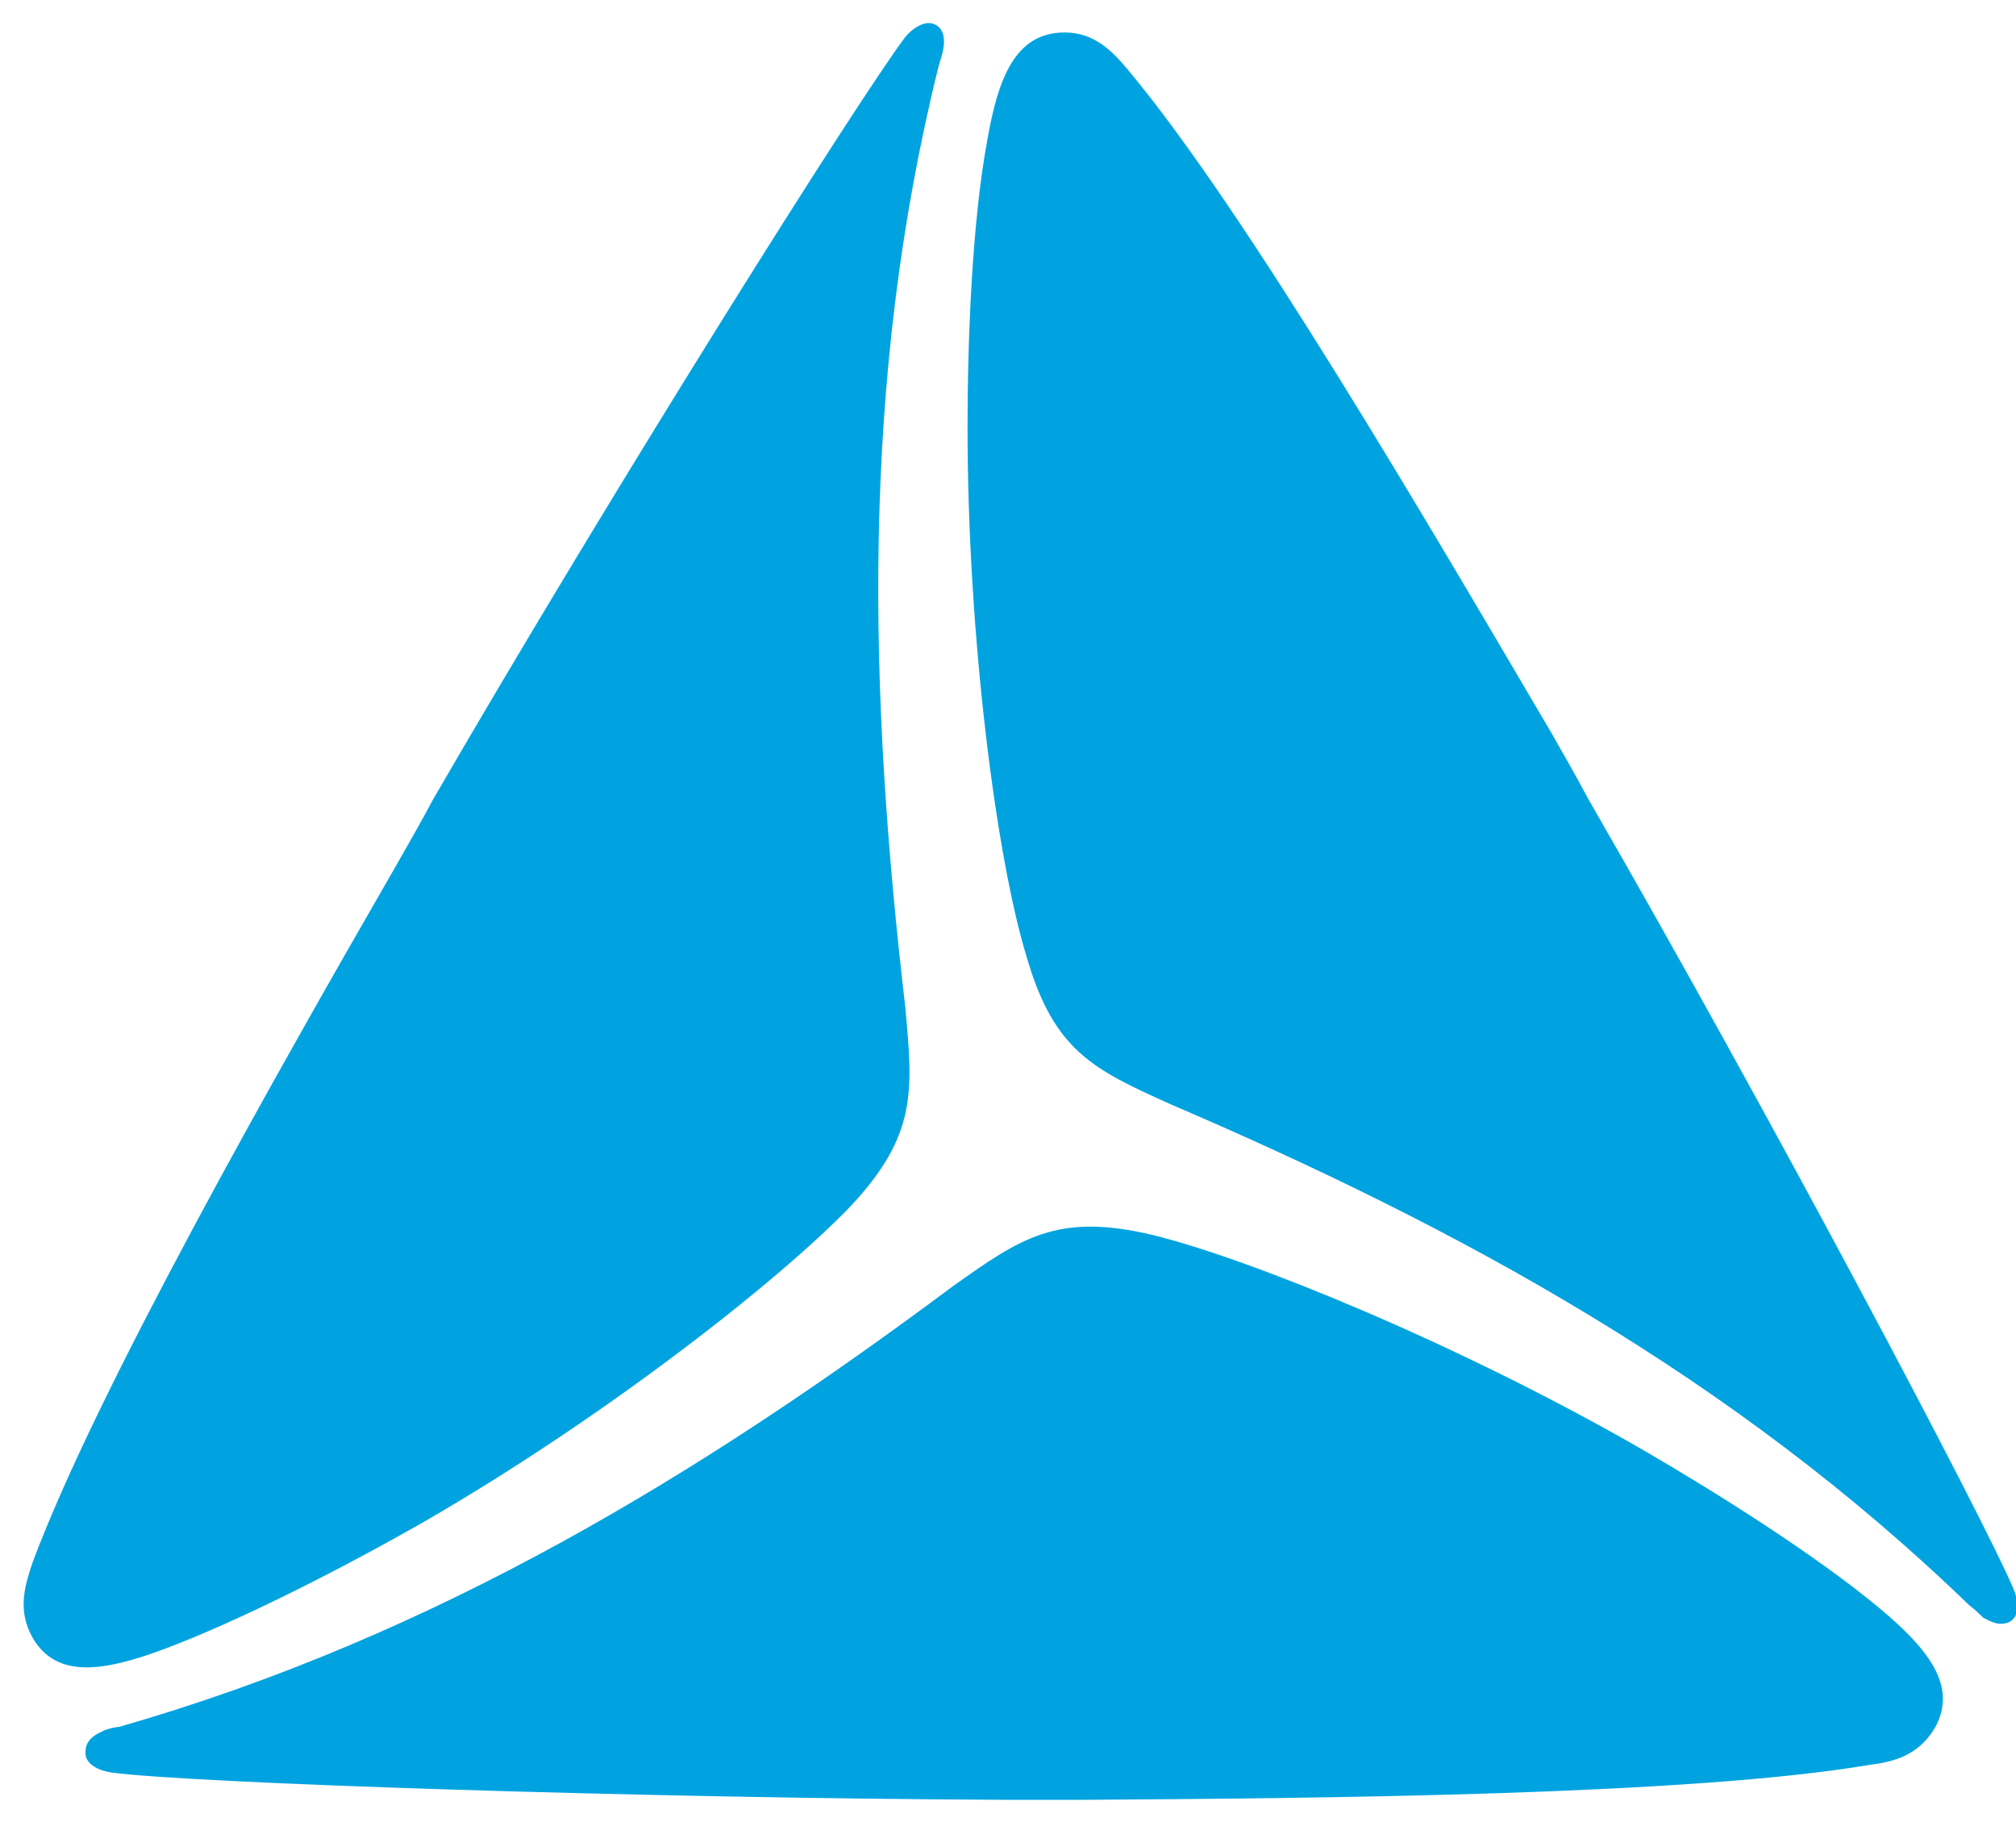
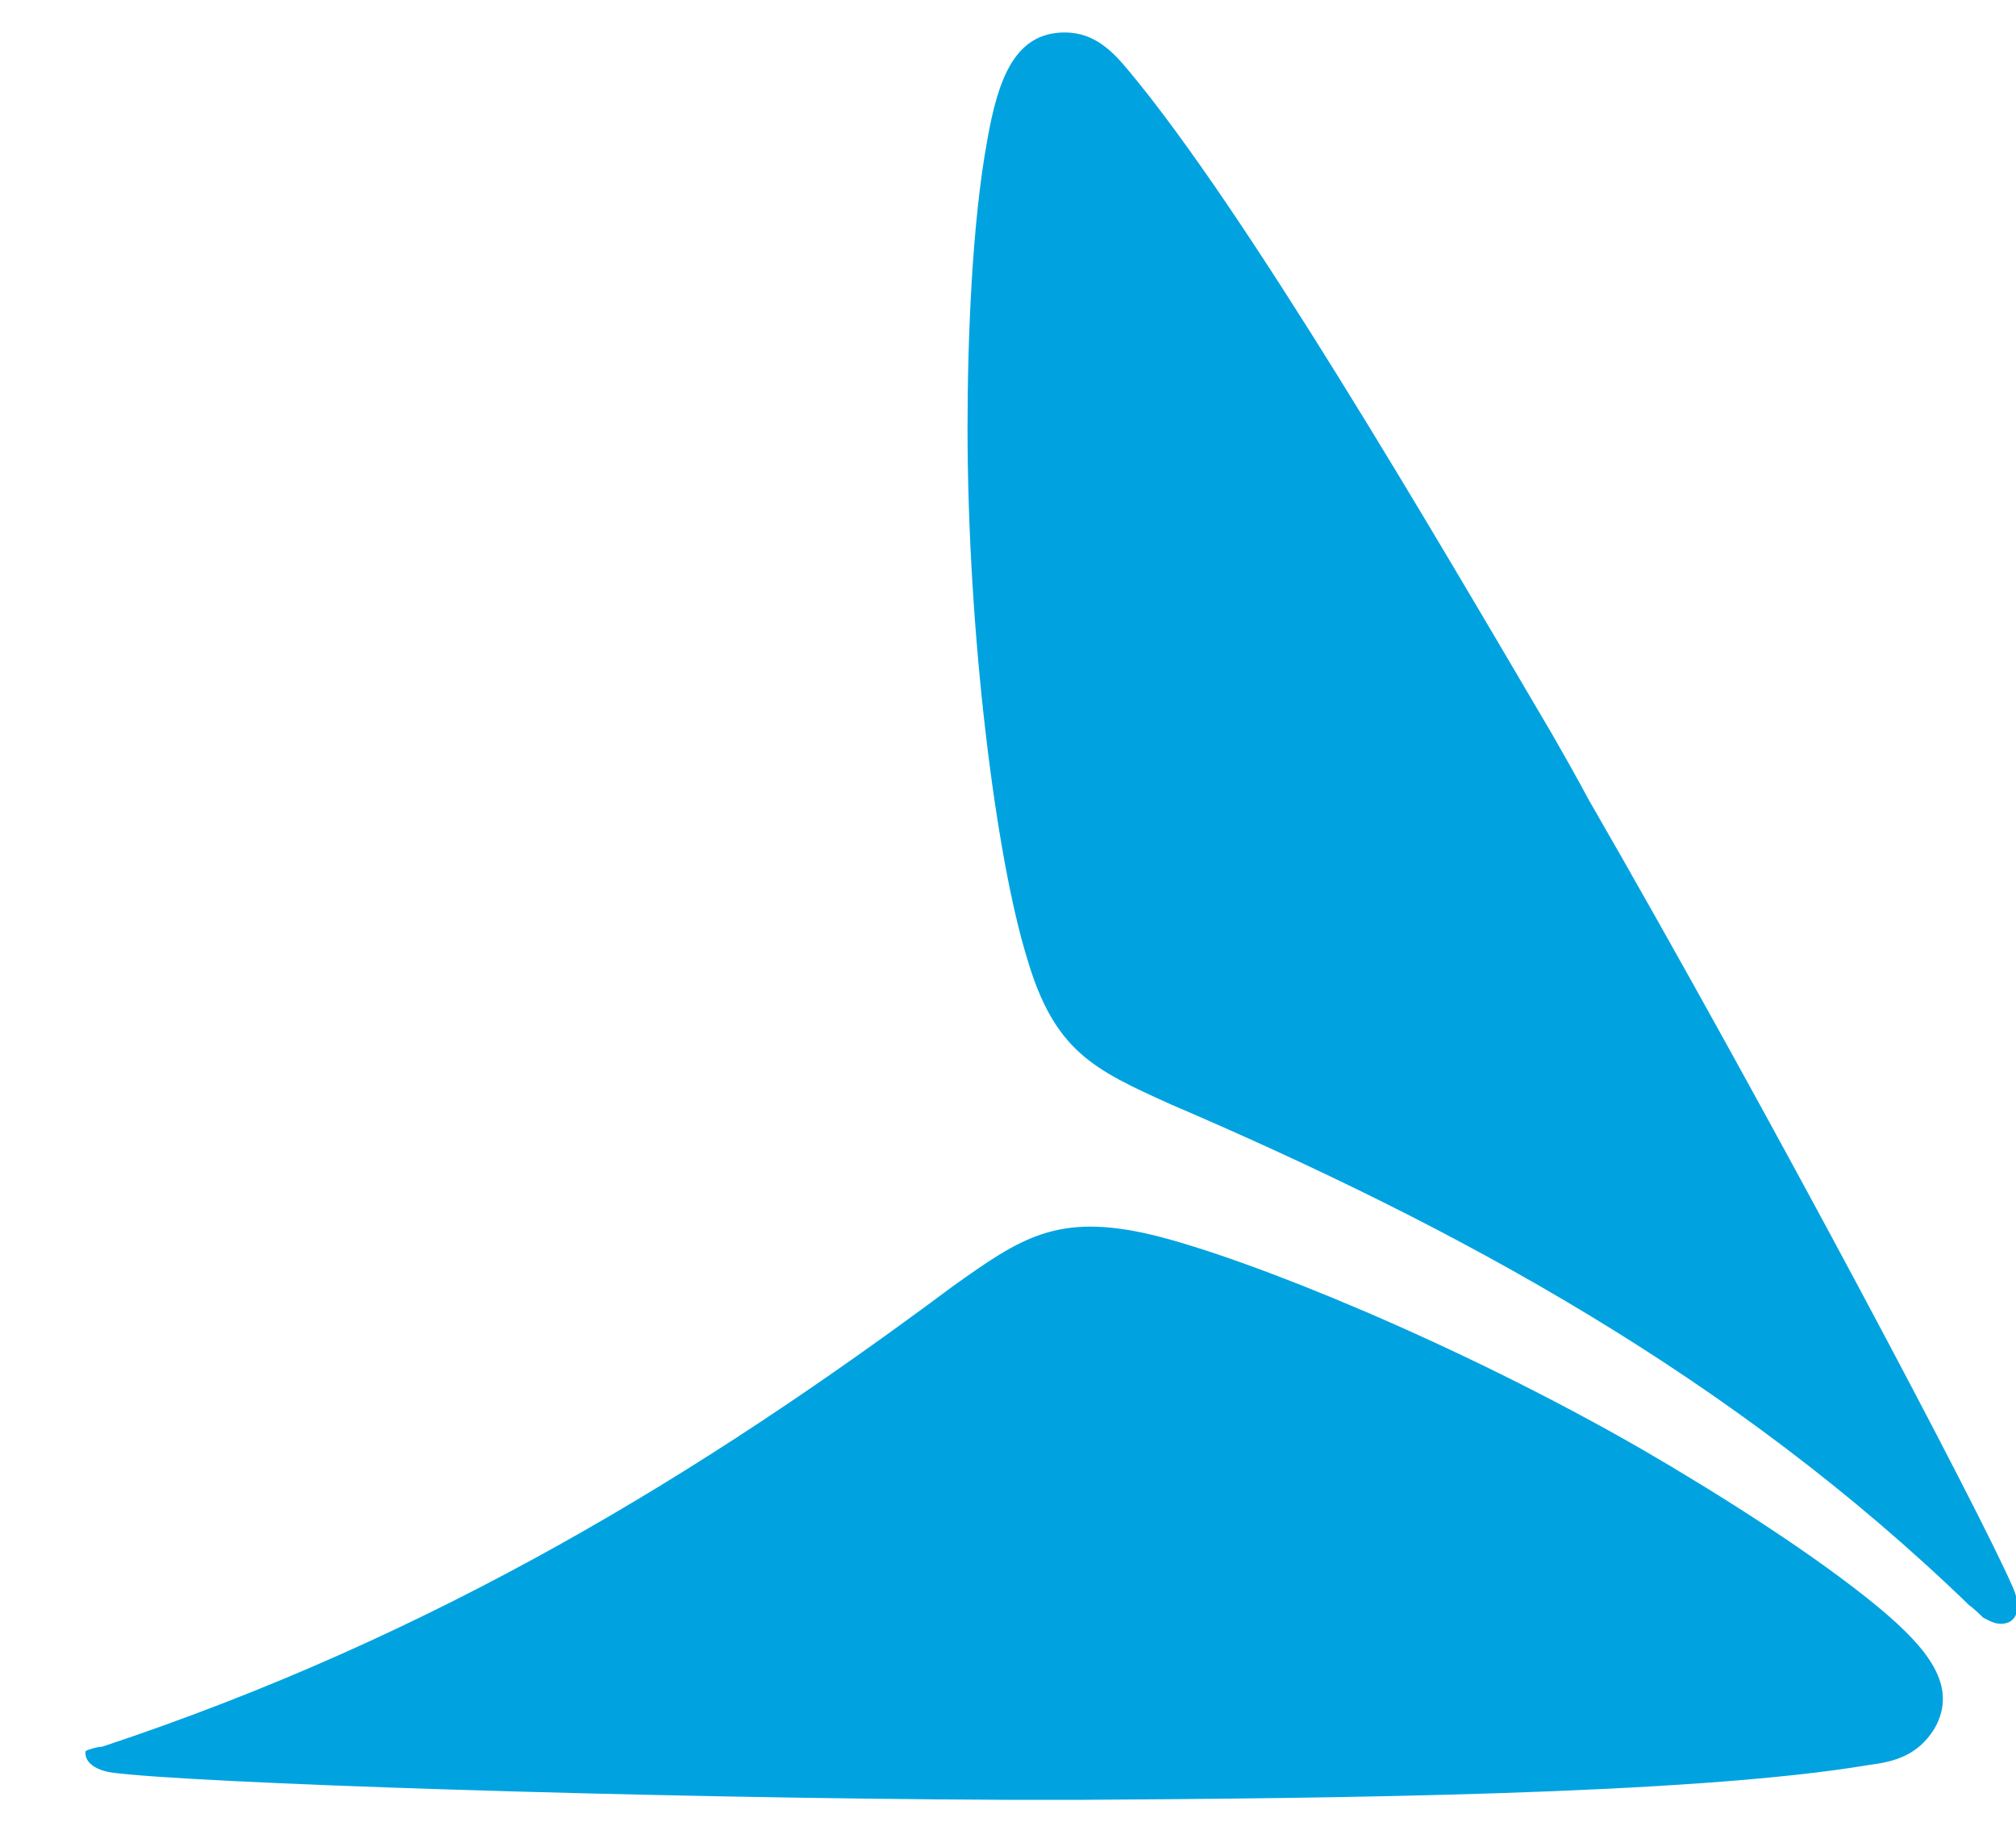
<svg xmlns="http://www.w3.org/2000/svg" xmlns:ns1="http://www.inkscape.org/namespaces/inkscape" xmlns:ns2="http://sodipodi.sourceforge.net/DTD/sodipodi-0.dtd" version="1.1" id="svg1332" ns1:version="0.92.0 r15299" ns2:docname="tbc bank.svg" x="0px" y="0px" viewBox="0 0 132.8 120" style="enable-background:new 0 0 132.8 120;" xml:space="preserve">
  <style type="text/css">
	.st0{fill:#00A3E0;}
</style>
  <g id="layer1" transform="translate(179.134,-233.762)" ns1:groupmode="layer" ns1:label="Layer 1">
    <g id="g1413" transform="translate(0.5,-0.5)">
-       <path id="path1353" ns1:connector-curvature="0" class="st0" d="M-120,300.6c0.5,5.5,0.8,8.4-3.6,13.1    c-4.7,4.9-16.3,14-28.3,20.9c-5.1,2.9-11.9,6.4-17,8.3c-3.8,1.4-7,2-8.6-0.8c-1-1.8-0.5-3.4,0-4.9c4.2-11.3,16.1-32.3,24-46    c0.8-1.4,1.6-2.8,2.4-4.3c12-20.7,28-46.1,31.1-50.2c0.4-0.5,1.3-1.2,2-0.8c0.6,0.3,0.6,1.1,0.5,1.6c0,0.1-0.2,0.8-0.3,1.1    C-123,259.5-122.4,280-120,300.6L-120,300.6z" />
      <path id="path1355" ns1:connector-curvature="0" class="st0" d="M-102.5,307c-5.1-2.3-7.7-3.5-9.5-9.7    c-2-6.5-3.9-21.1-3.9-34.9c0-5.8,0.3-13.5,1.3-18.9c0.7-4,1.8-7.1,5.1-7.1c2,0,3.2,1.3,4.2,2.5c7.7,9.2,19.9,30.1,27.9,43.7    c0.8,1.4,1.6,2.8,2.4,4.3c12,20.8,26,47.3,28,52c0.3,0.7,0.5,1.8-0.3,2.2c-0.7,0.3-1.3-0.1-1.7-0.3c-0.1-0.1-0.6-0.6-0.9-0.8    C-65.5,324.9-83.6,315.1-102.5,307L-102.5,307z" />
-       <path id="path1357" ns1:connector-curvature="0" class="st0" d="M-116.9,319c4.5-3.2,6.9-4.9,13.2-3.4    c6.5,1.6,20.2,7.2,32.2,14.1c5,2.9,11.5,7,15.7,10.5c3.1,2.6,5.2,5.1,3.6,7.9c-1.1,1.8-2.7,2.2-4.3,2.4c-11.8,2-36.1,2.2-51.8,2.3    c-1.6,0-3.3,0-5,0c-24-0.1-53.9-1.1-59-1.8c-0.7-0.1-1.8-0.5-1.7-1.4c0-0.7,0.6-1.1,1.1-1.3c0.1-0.1,0.8-0.3,1.1-0.3    C-150.9,342-133.4,331.3-116.9,319L-116.9,319z" />
+       <path id="path1357" ns1:connector-curvature="0" class="st0" d="M-116.9,319c4.5-3.2,6.9-4.9,13.2-3.4    c6.5,1.6,20.2,7.2,32.2,14.1c5,2.9,11.5,7,15.7,10.5c3.1,2.6,5.2,5.1,3.6,7.9c-1.1,1.8-2.7,2.2-4.3,2.4c-11.8,2-36.1,2.2-51.8,2.3    c-1.6,0-3.3,0-5,0c-24-0.1-53.9-1.1-59-1.8c-0.7-0.1-1.8-0.5-1.7-1.4c0.1-0.1,0.8-0.3,1.1-0.3    C-150.9,342-133.4,331.3-116.9,319L-116.9,319z" />
    </g>
  </g>
</svg>